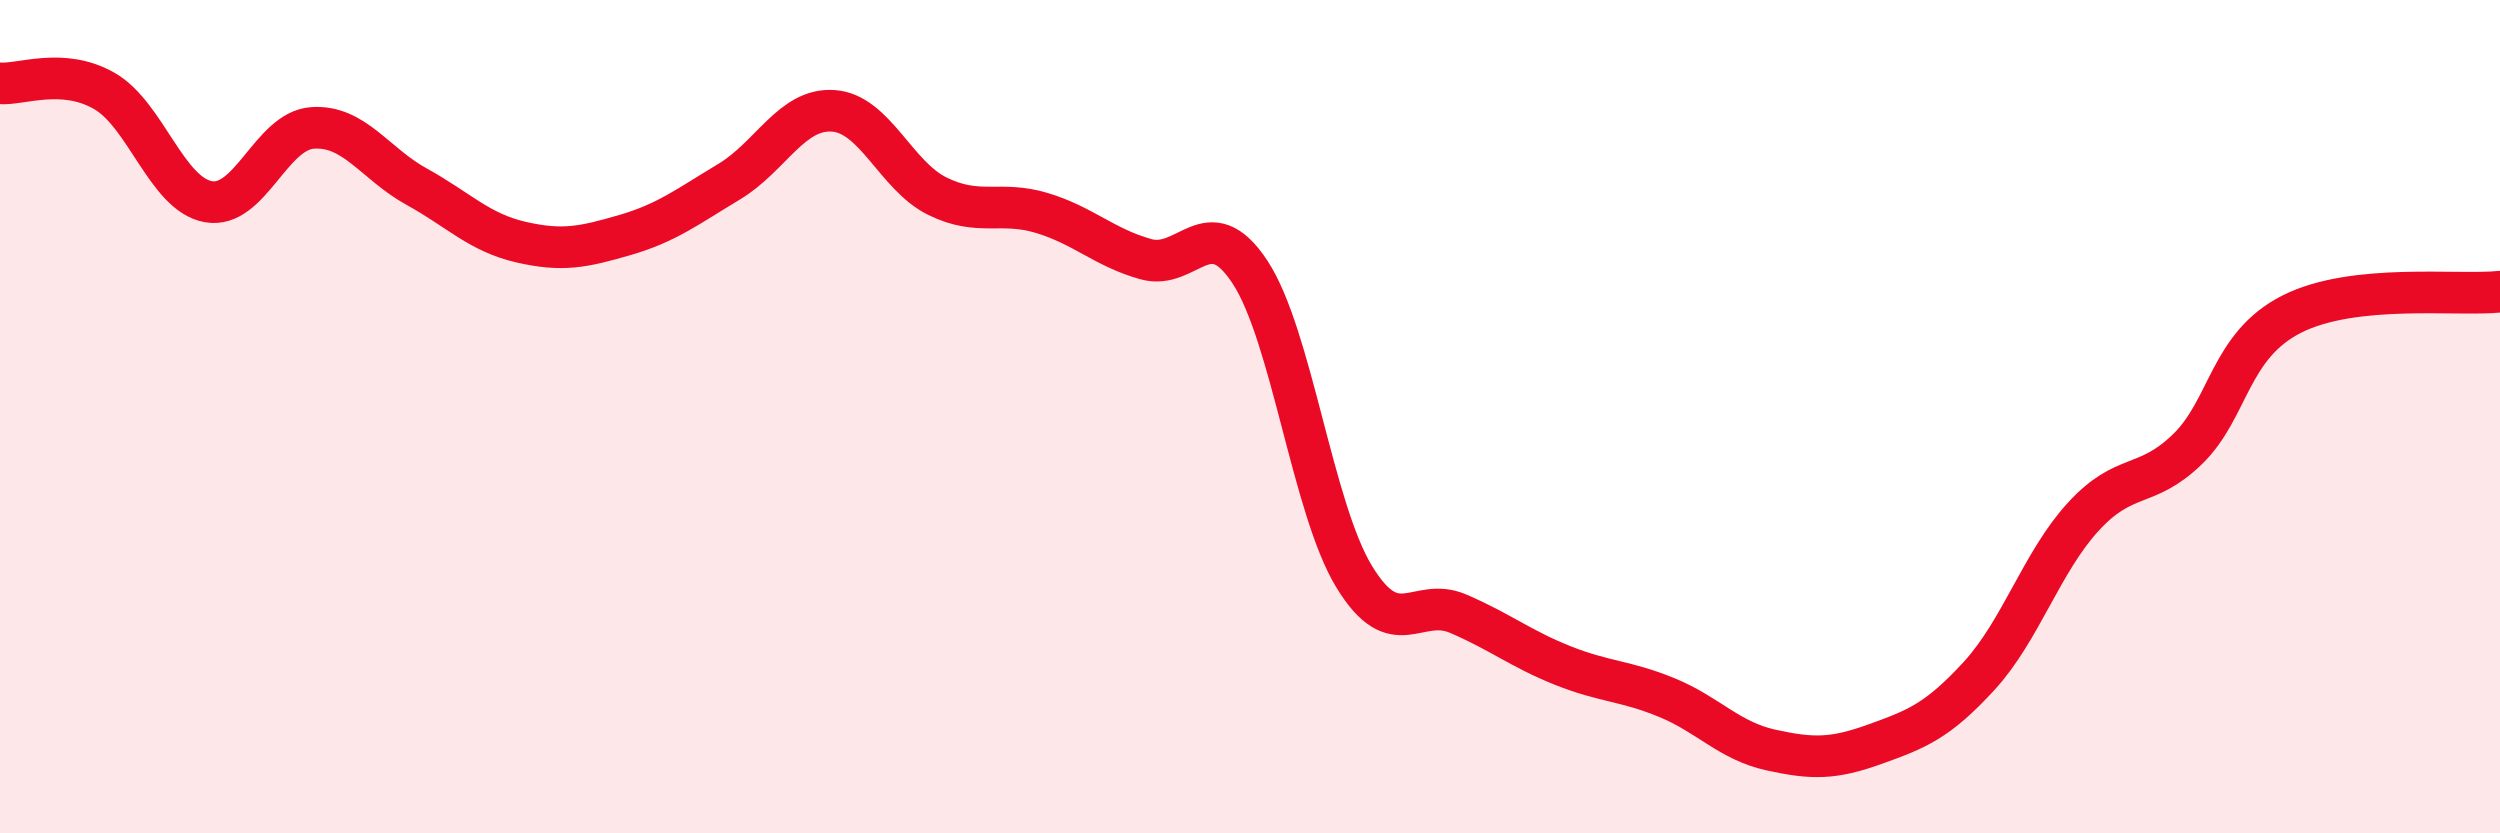
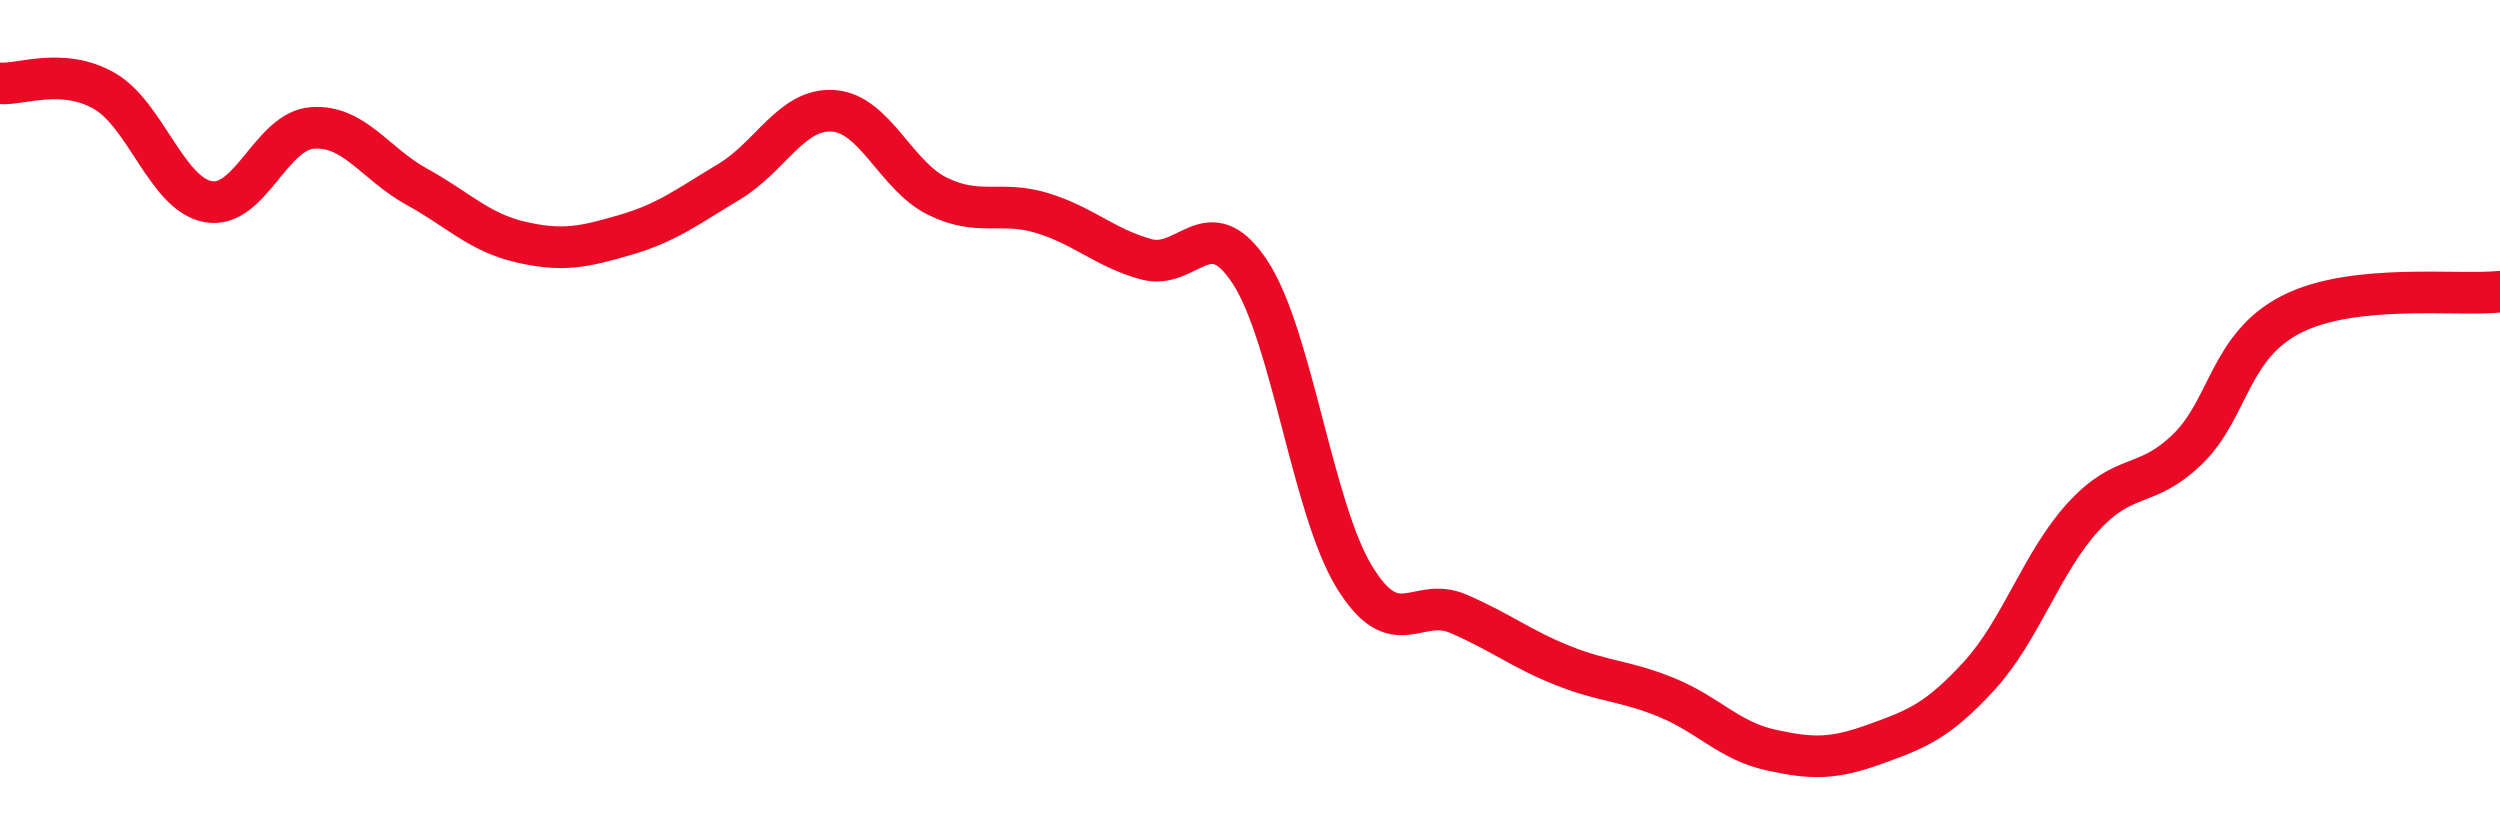
<svg xmlns="http://www.w3.org/2000/svg" width="60" height="20" viewBox="0 0 60 20">
-   <path d="M 0,2 C 0.5,2.04 1.5,1.61 2.5,2.18 C 3.5,2.75 4,4.66 5,4.84 C 6,5.02 6.5,3.14 7.5,3.07 C 8.5,3 9,3.93 10,4.48 C 11,5.03 11.5,5.58 12.5,5.81 C 13.5,6.04 14,5.93 15,5.64 C 16,5.35 16.5,4.96 17.5,4.36 C 18.5,3.76 19,2.59 20,2.66 C 21,2.73 21.5,4.22 22.5,4.71 C 23.5,5.2 24,4.81 25,5.11 C 26,5.41 26.5,5.94 27.5,6.22 C 28.5,6.5 29,5.01 30,6.53 C 31,8.05 31.5,12.2 32.5,13.84 C 33.5,15.48 34,14.3 35,14.73 C 36,15.16 36.5,15.57 37.5,15.97 C 38.5,16.37 39,16.33 40,16.74 C 41,17.15 41.5,17.78 42.5,18 C 43.5,18.22 44,18.22 45,17.86 C 46,17.5 46.5,17.31 47.5,16.22 C 48.5,15.13 49,13.49 50,12.4 C 51,11.31 51.5,11.75 52.5,10.78 C 53.5,9.81 53.5,8.3 55,7.54 C 56.5,6.78 59,7.11 60,7L60 20L0 20Z" fill="#EB0A25" opacity="0.1" stroke-linecap="round" stroke-linejoin="round" />
  <path d="M 0,2 C 0.5,2.04 1.5,1.61 2.5,2.18 C 3.5,2.75 4,4.66 5,4.84 C 6,5.02 6.5,3.14 7.5,3.07 C 8.5,3 9,3.93 10,4.48 C 11,5.03 11.5,5.58 12.5,5.81 C 13.5,6.04 14,5.93 15,5.64 C 16,5.35 16.5,4.96 17.5,4.36 C 18.5,3.76 19,2.59 20,2.66 C 21,2.73 21.5,4.22 22.5,4.71 C 23.5,5.2 24,4.81 25,5.11 C 26,5.41 26.5,5.94 27.5,6.22 C 28.5,6.5 29,5.01 30,6.53 C 31,8.05 31.5,12.2 32.5,13.84 C 33.5,15.48 34,14.3 35,14.73 C 36,15.16 36.5,15.57 37.5,15.97 C 38.5,16.37 39,16.33 40,16.74 C 41,17.15 41.5,17.78 42.5,18 C 43.5,18.22 44,18.22 45,17.86 C 46,17.5 46.5,17.31 47.5,16.22 C 48.5,15.13 49,13.49 50,12.4 C 51,11.31 51.5,11.75 52.5,10.78 C 53.5,9.81 53.5,8.3 55,7.54 C 56.5,6.78 59,7.11 60,7" stroke="#EB0A25" stroke-width="1" fill="none" stroke-linecap="round" stroke-linejoin="round" />
</svg>